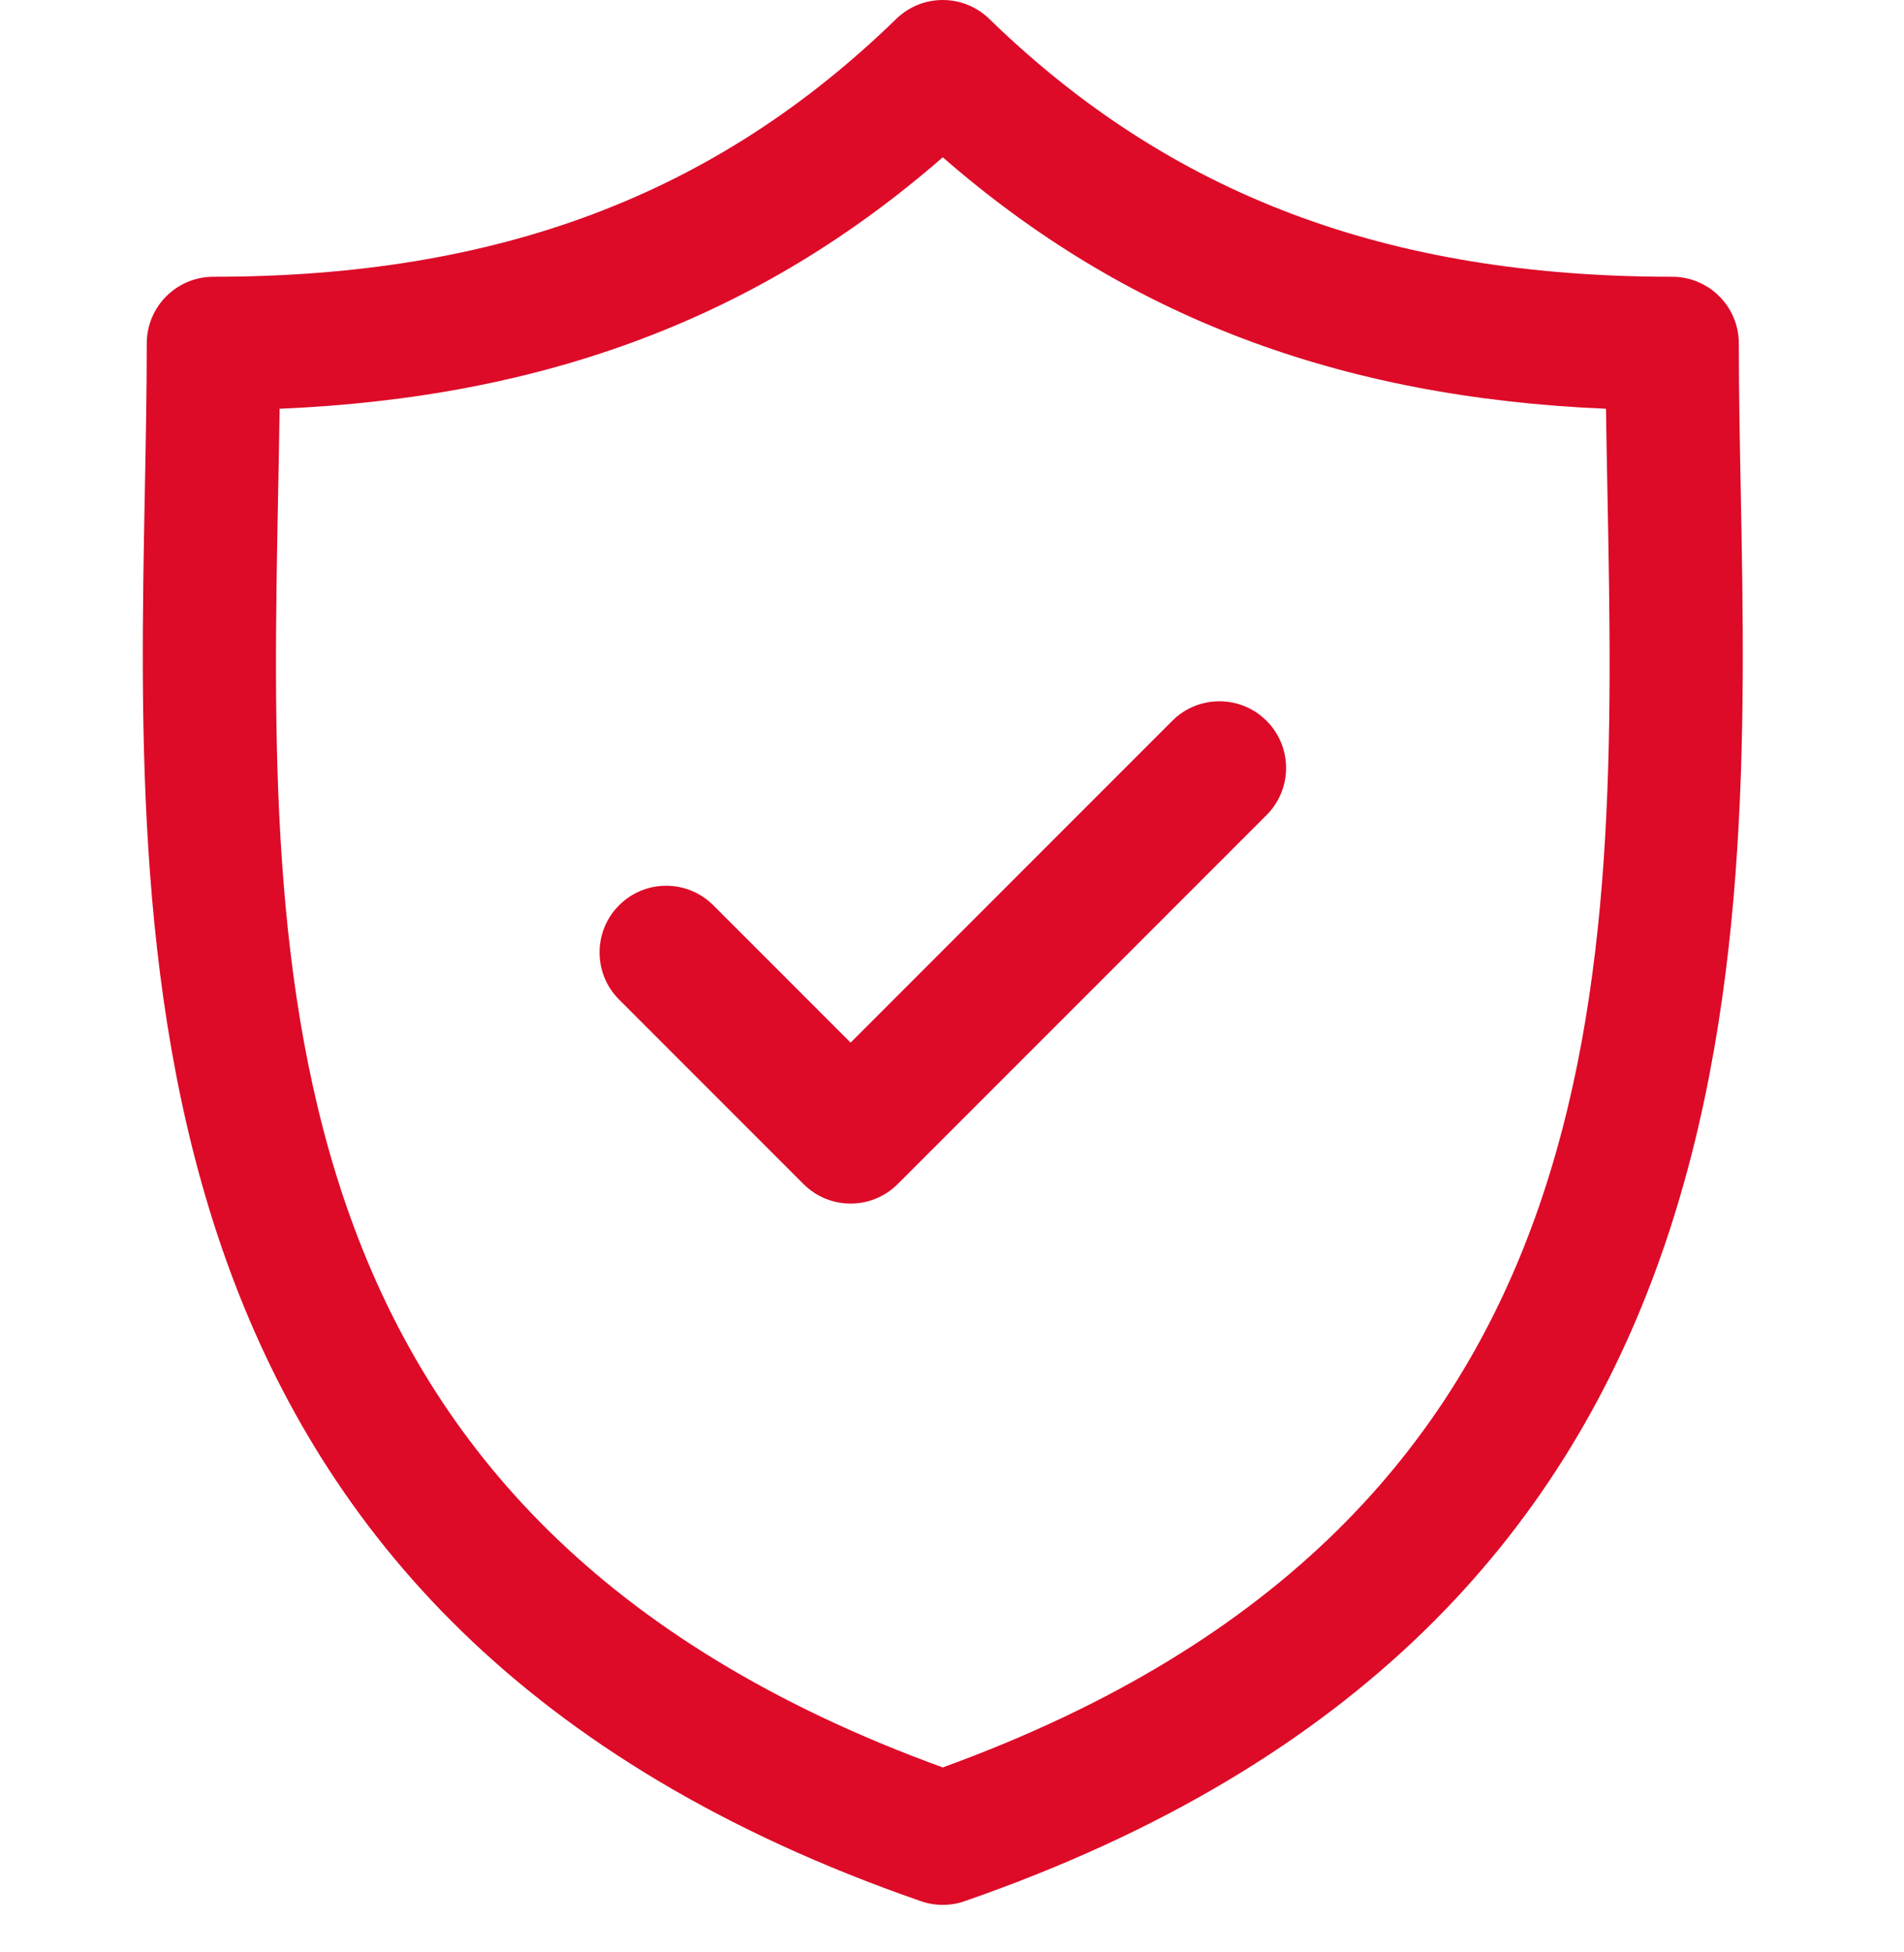
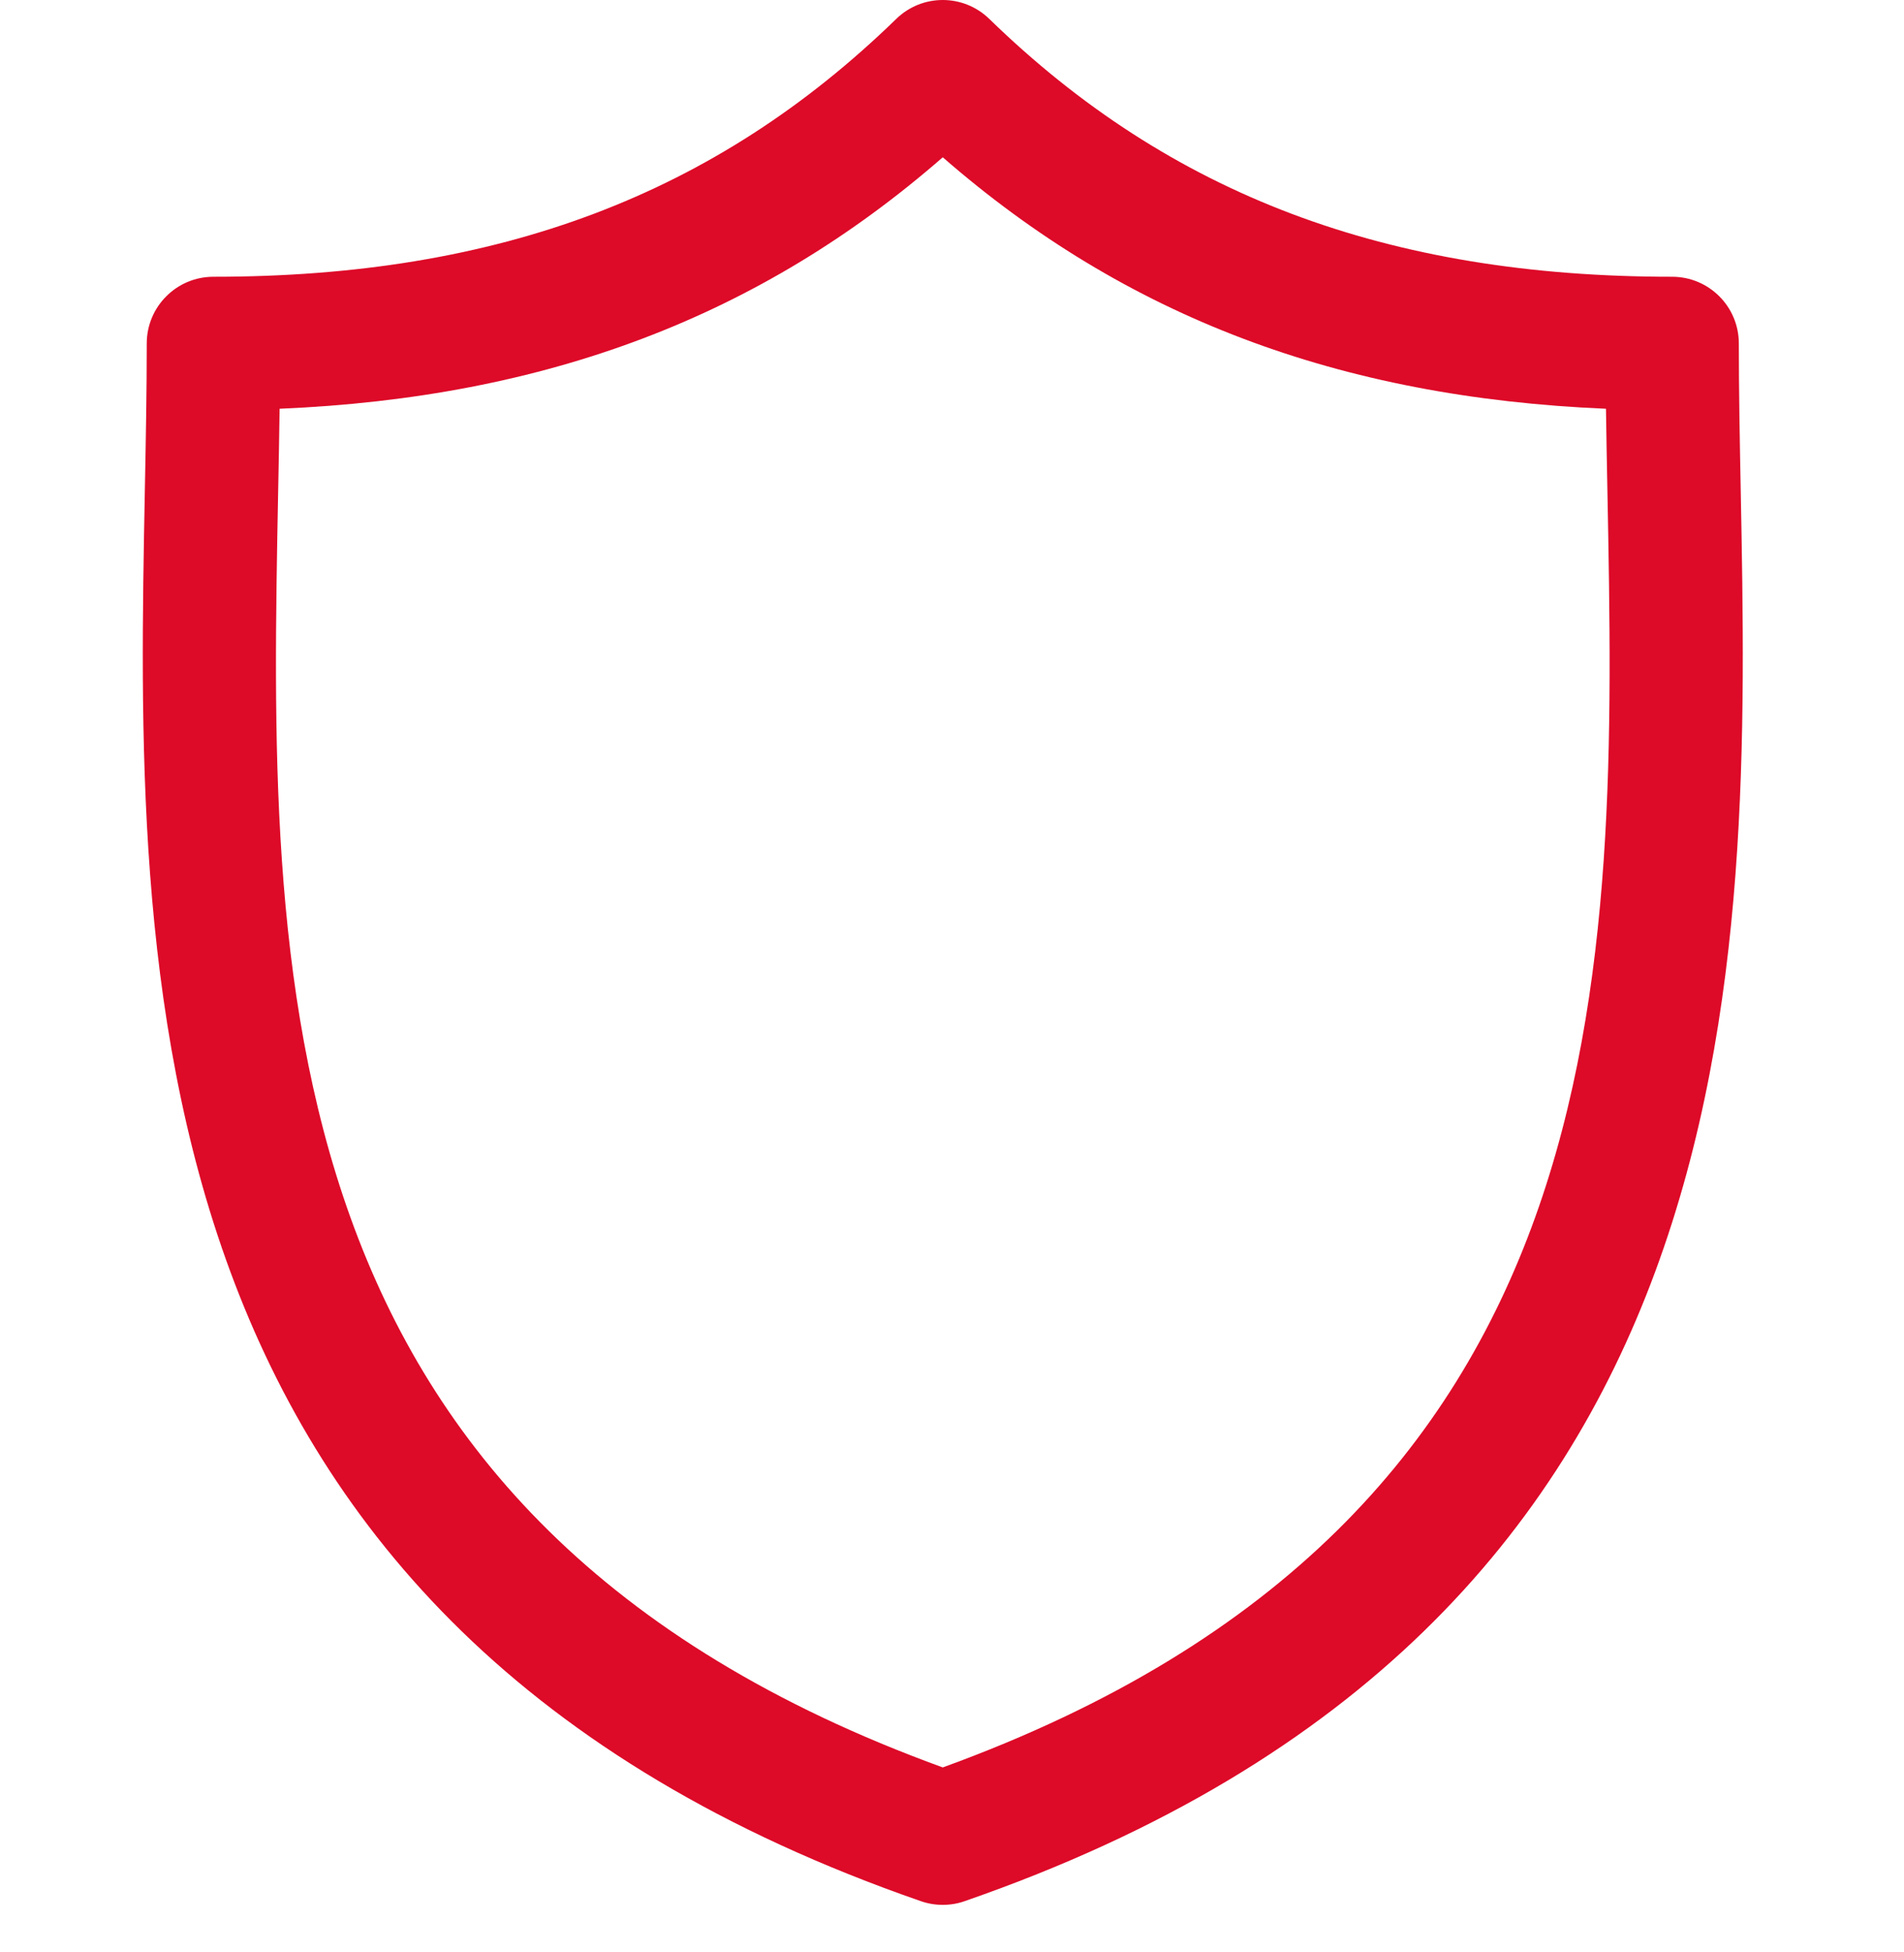
<svg xmlns="http://www.w3.org/2000/svg" width="40" height="41" viewBox="0 0 40 41" fill="none">
  <path d="M36.57 10.3C36.549 9.22 36.53 8.2 36.53 7.213C36.53 6.439 35.903 5.812 35.129 5.812C29.141 5.812 24.582 4.091 20.782 0.396C20.238 -0.132 19.373 -0.132 18.83 0.396C15.03 4.091 10.471 5.812 4.483 5.812C3.71 5.812 3.083 6.439 3.083 7.213C3.083 8.2 3.064 9.22 3.043 10.301C2.851 20.351 2.588 34.116 19.347 39.925C19.496 39.977 19.651 40.002 19.806 40.002C19.961 40.002 20.116 39.977 20.264 39.925C37.024 34.116 36.762 20.351 36.57 10.3ZM19.806 37.116C5.433 31.895 5.65 20.458 5.843 10.354C5.855 9.748 5.866 9.16 5.874 8.584C11.482 8.347 15.967 6.648 19.806 3.303C23.645 6.648 28.131 8.347 33.739 8.584C33.747 9.16 33.758 9.747 33.77 10.353C33.963 20.457 34.18 31.895 19.806 37.116Z" fill="#DD0A28" />
-   <path d="M24.628 15.137L17.87 21.895L14.986 19.011C14.439 18.464 13.552 18.464 13.006 19.011C12.459 19.558 12.459 20.444 13.006 20.991L16.88 24.865C17.153 25.138 17.511 25.275 17.87 25.275C18.228 25.275 18.586 25.138 18.86 24.865L26.608 17.117C27.155 16.57 27.155 15.684 26.608 15.137C26.061 14.59 25.174 14.59 24.628 15.137Z" fill="#DD0A28" />
</svg>